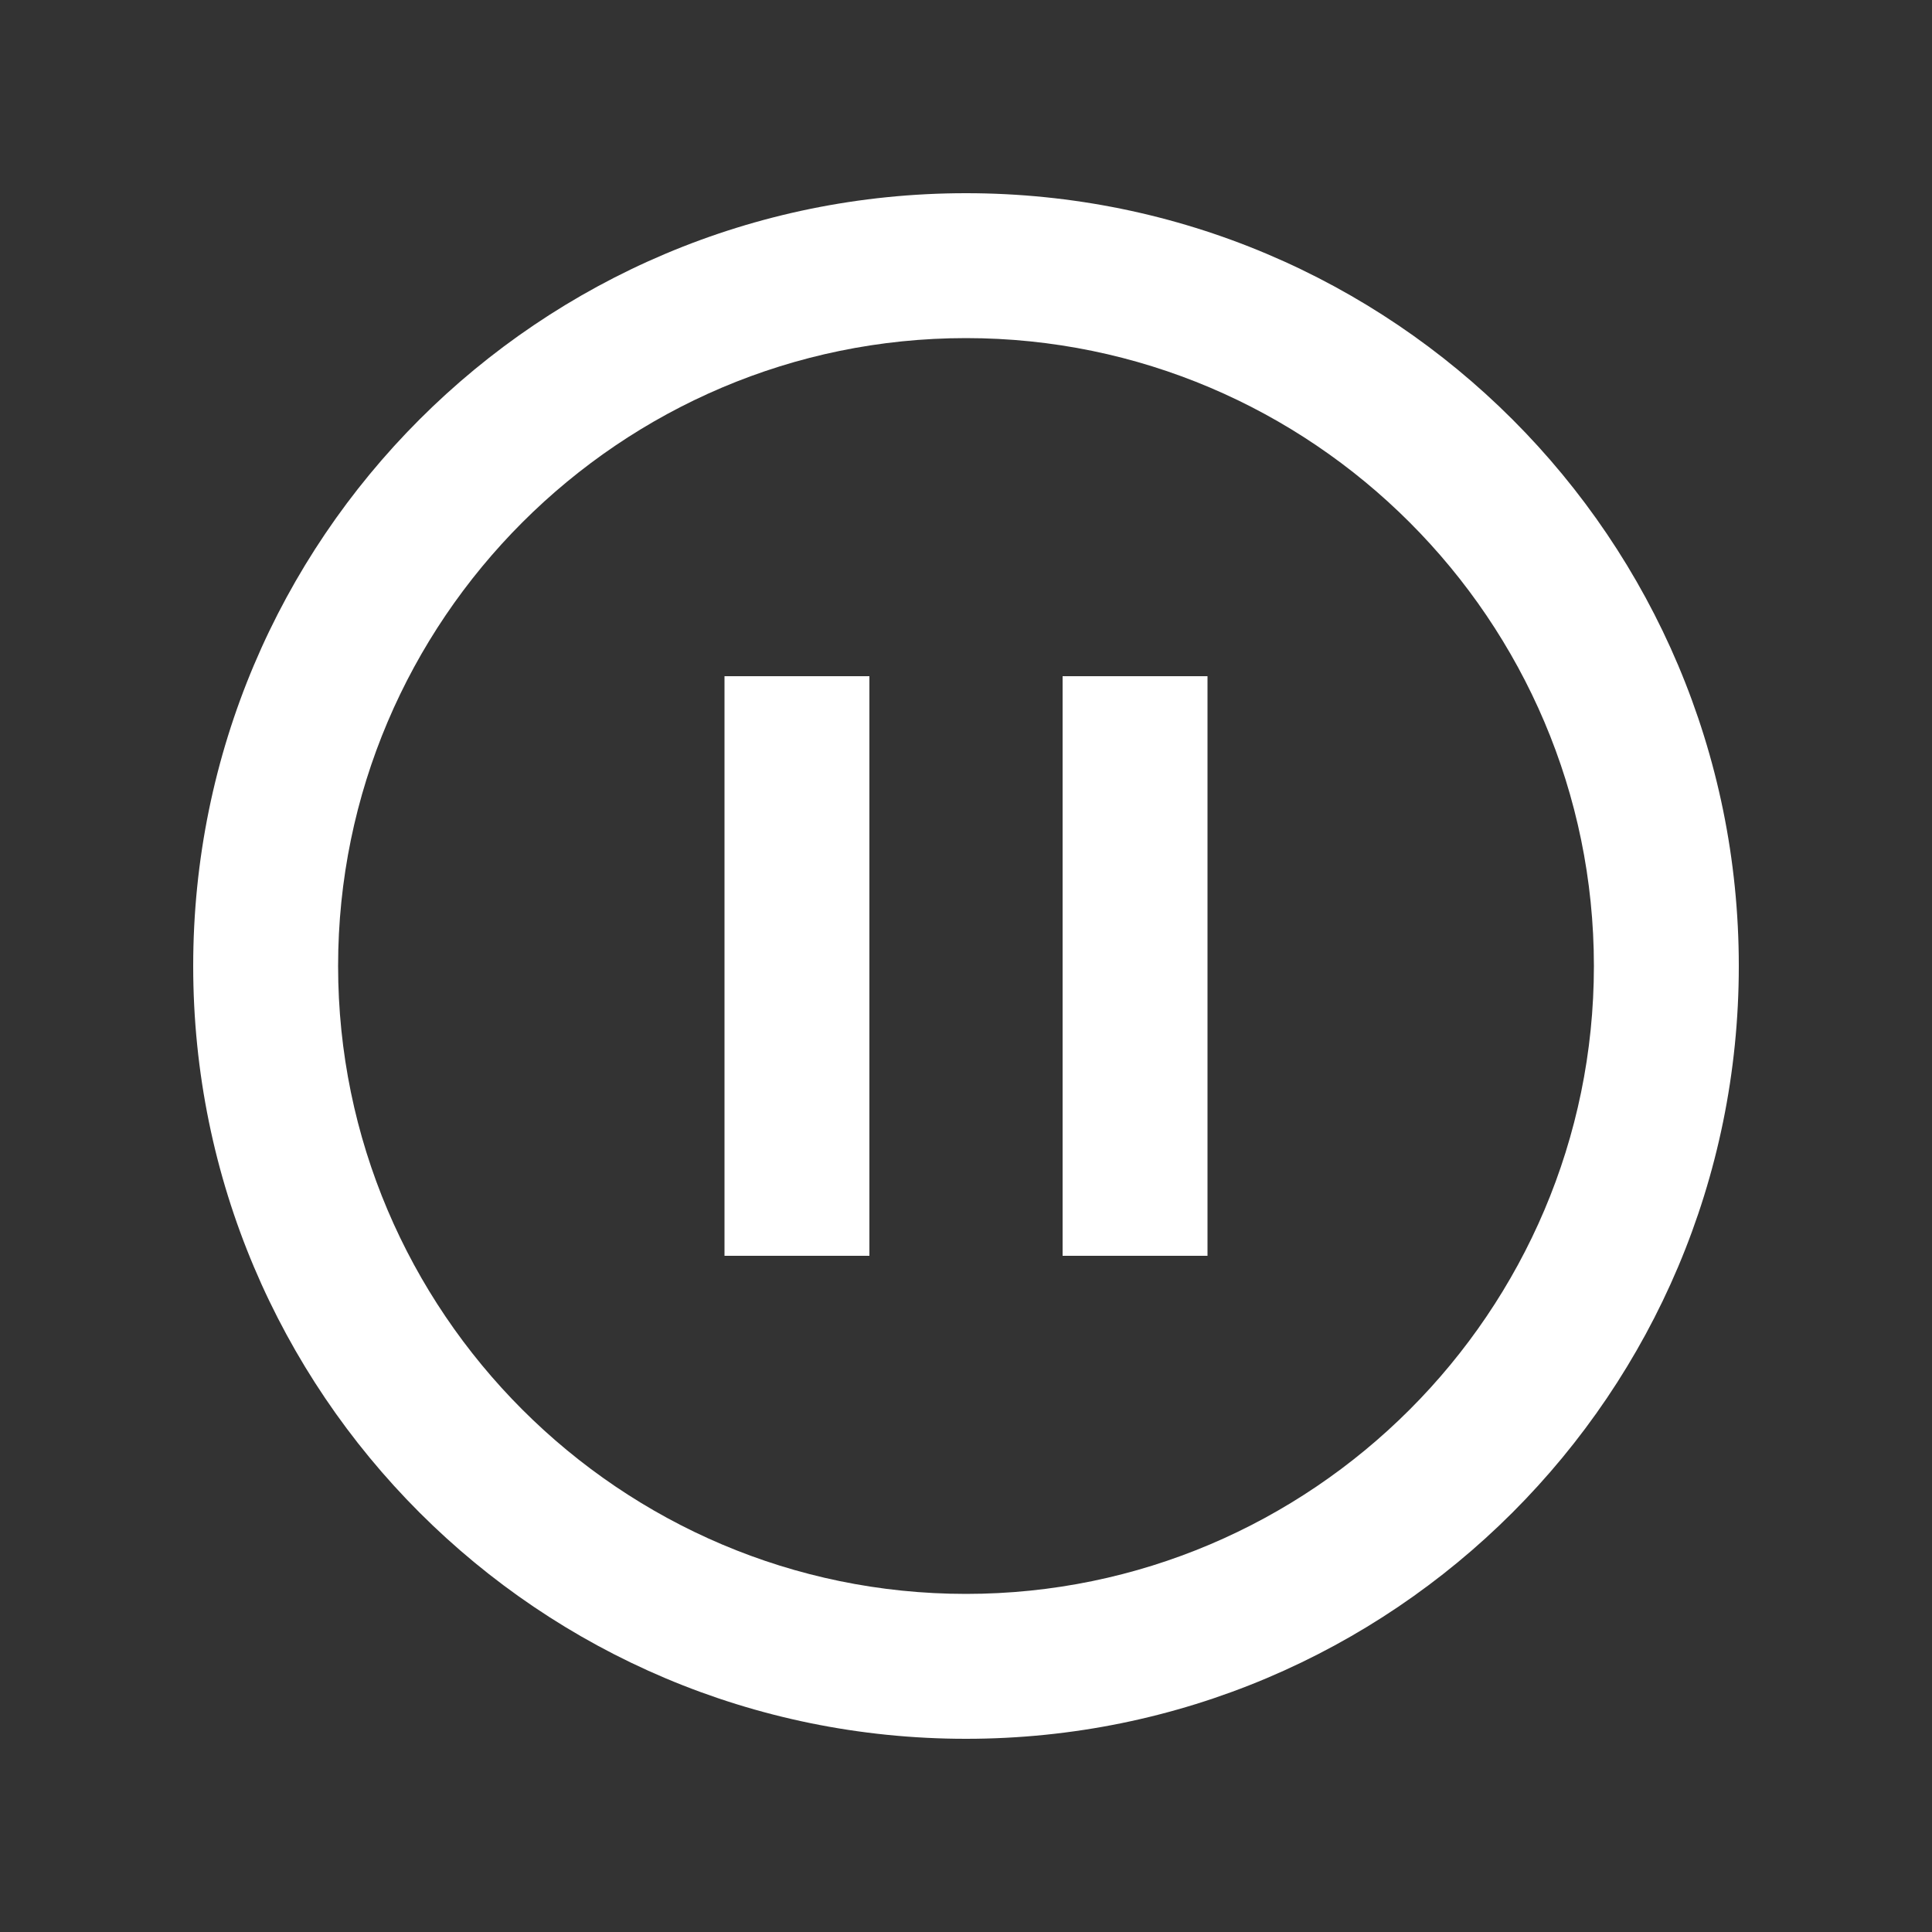
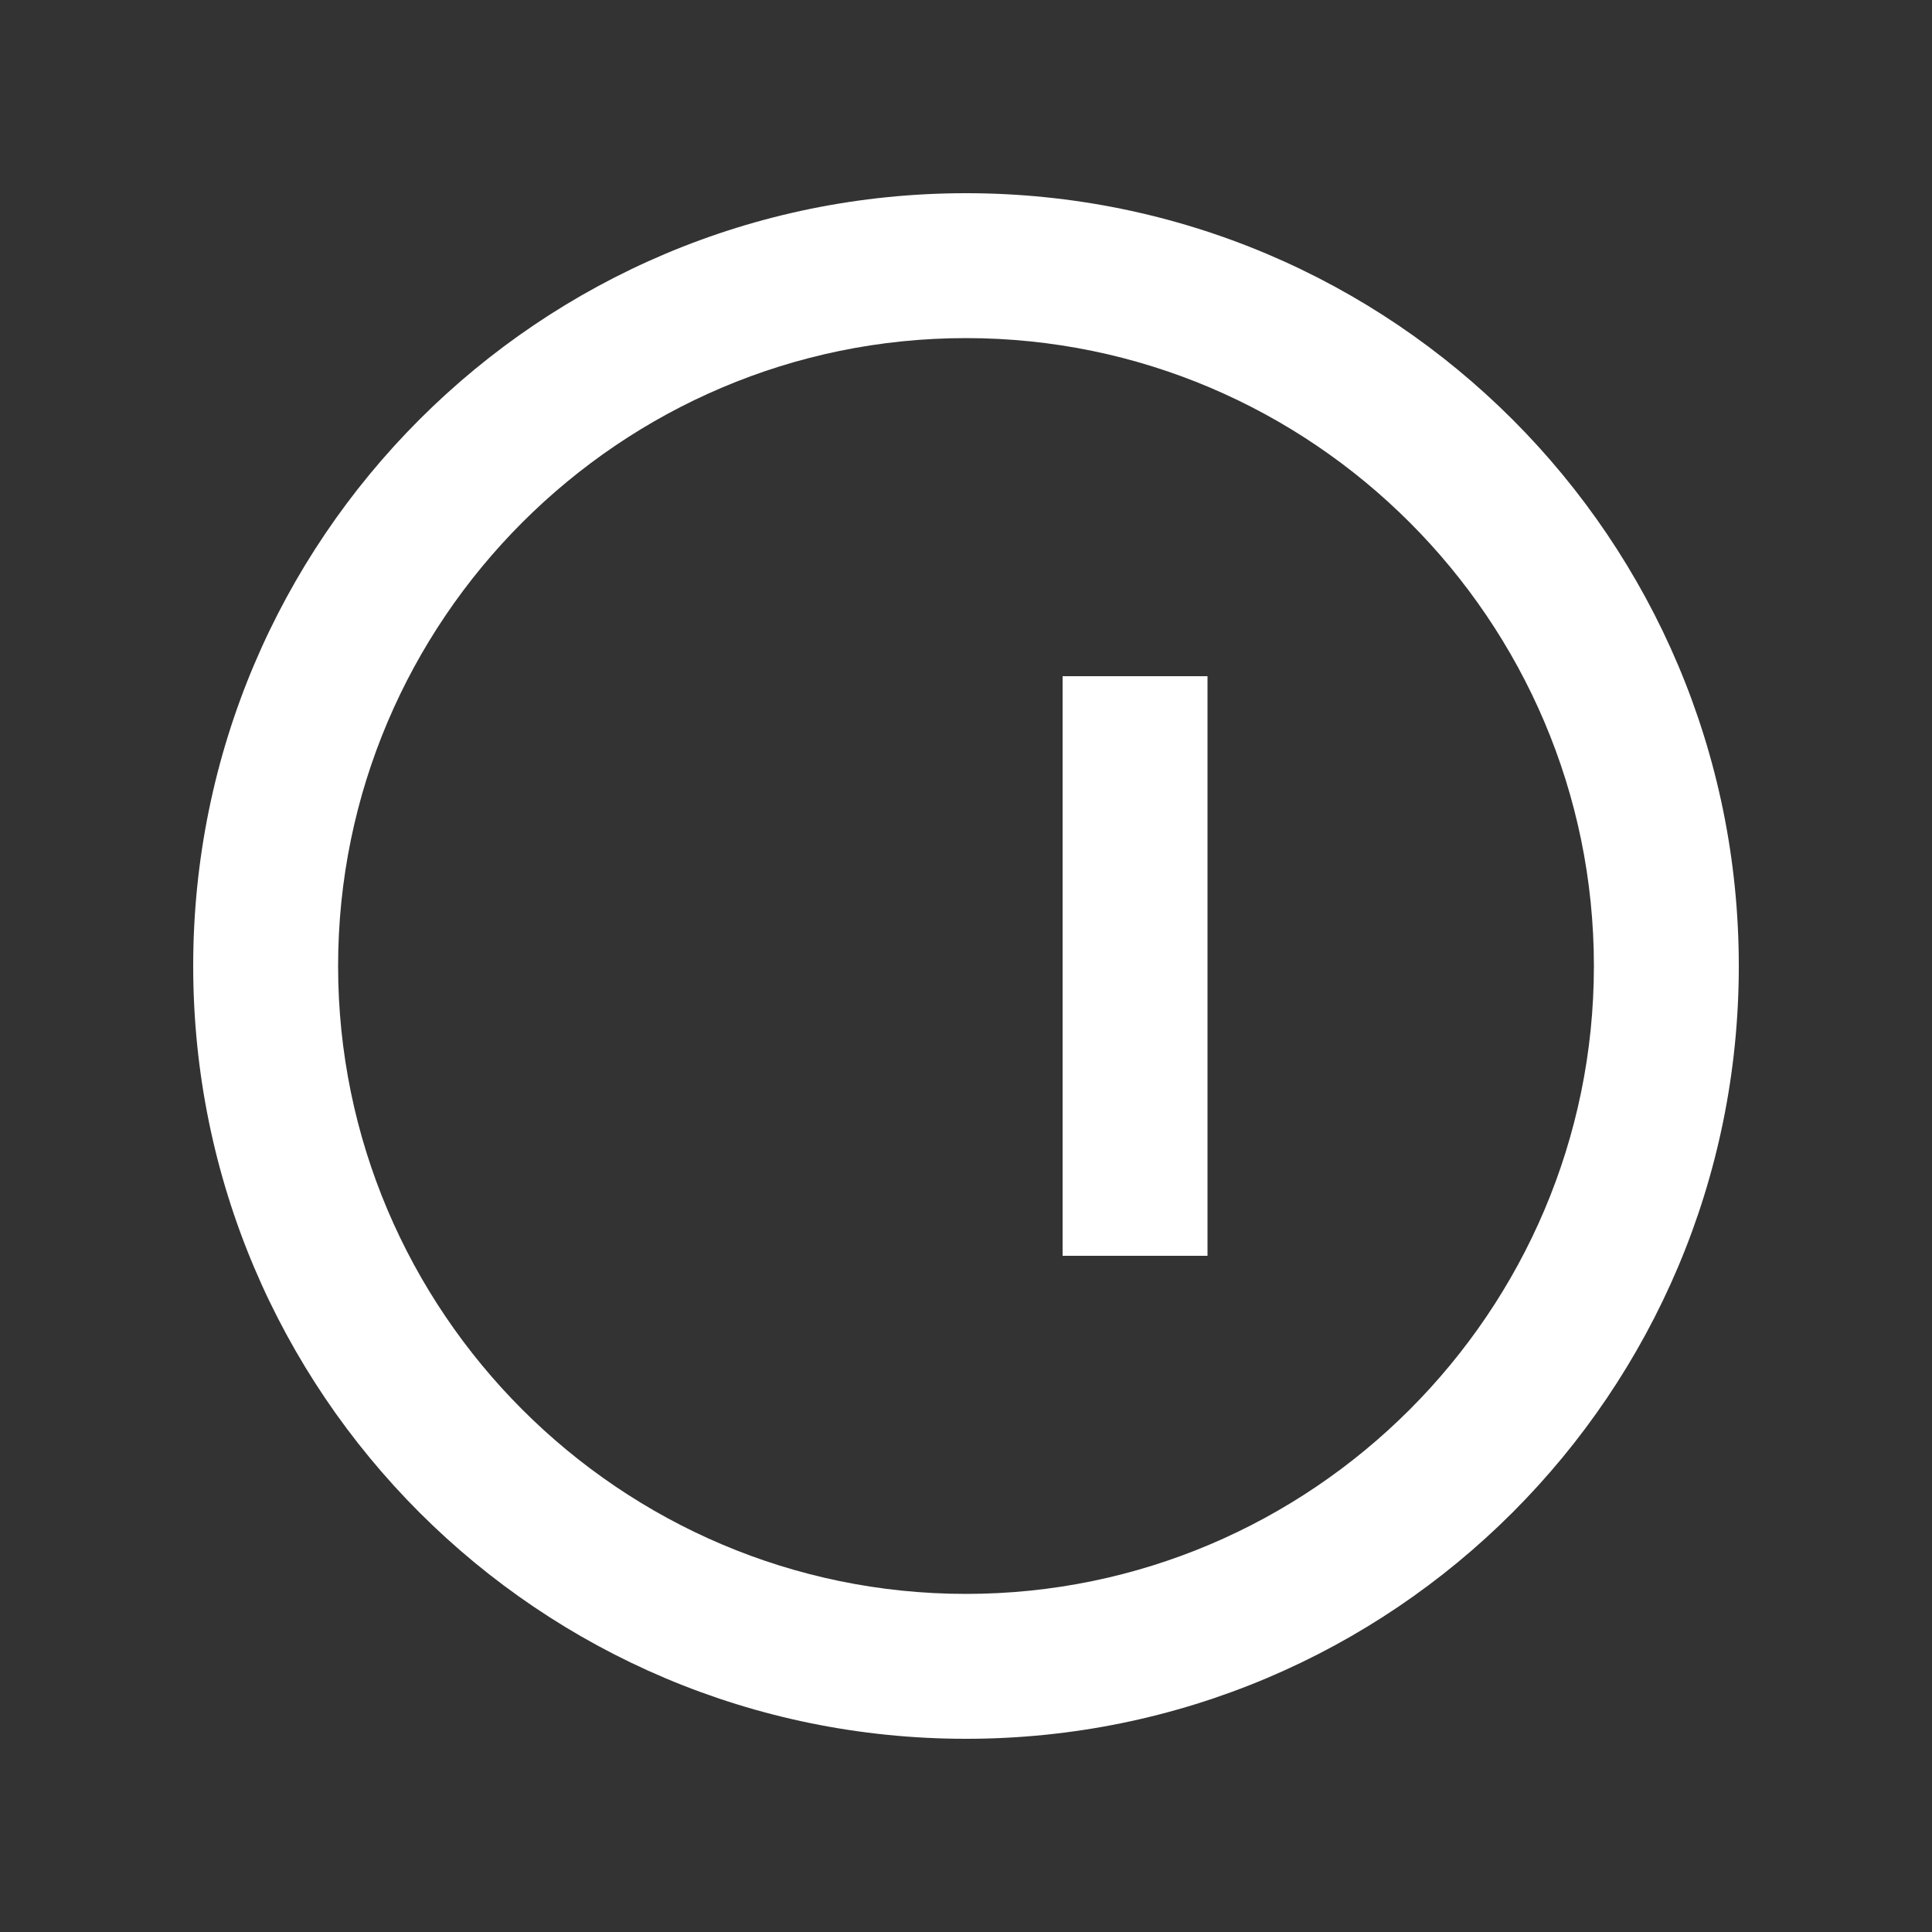
<svg xmlns="http://www.w3.org/2000/svg" viewBox="0 0 18 18" fill="none">
  <rect x="0" y="0" width="18" height="18" fill="#333333" stroke="none" />
  <g clip-path="url(#clip0_3013_22582)">
    <path d="M9 1.8C5.022 1.8 1.8 5.022 1.8 9C1.8 12.978 5.022 16.2 9 16.2C12.978 16.2 16.2 12.978 16.2 9C16.2 5.022 12.978 1.8 9 1.8ZM9 14.85C5.778 14.85 3.15 12.222 3.15 9C3.15 5.778 5.778 3.15 9 3.15C12.222 3.15 14.85 5.778 14.85 9C14.85 12.222 12.222 14.85 9 14.85Z" fill="white" />
-     <path d="M8.1 6.3H6.75V11.7H8.1V6.3Z" fill="white" />
    <path d="M11.25 6.3H9.9V11.7H11.25V6.3Z" fill="white" />
  </g>
  <defs>
    <clipPath id="clip0_3013_22582">
      <rect width="18" height="18" fill="white" />
    </clipPath>
  </defs>
</svg>